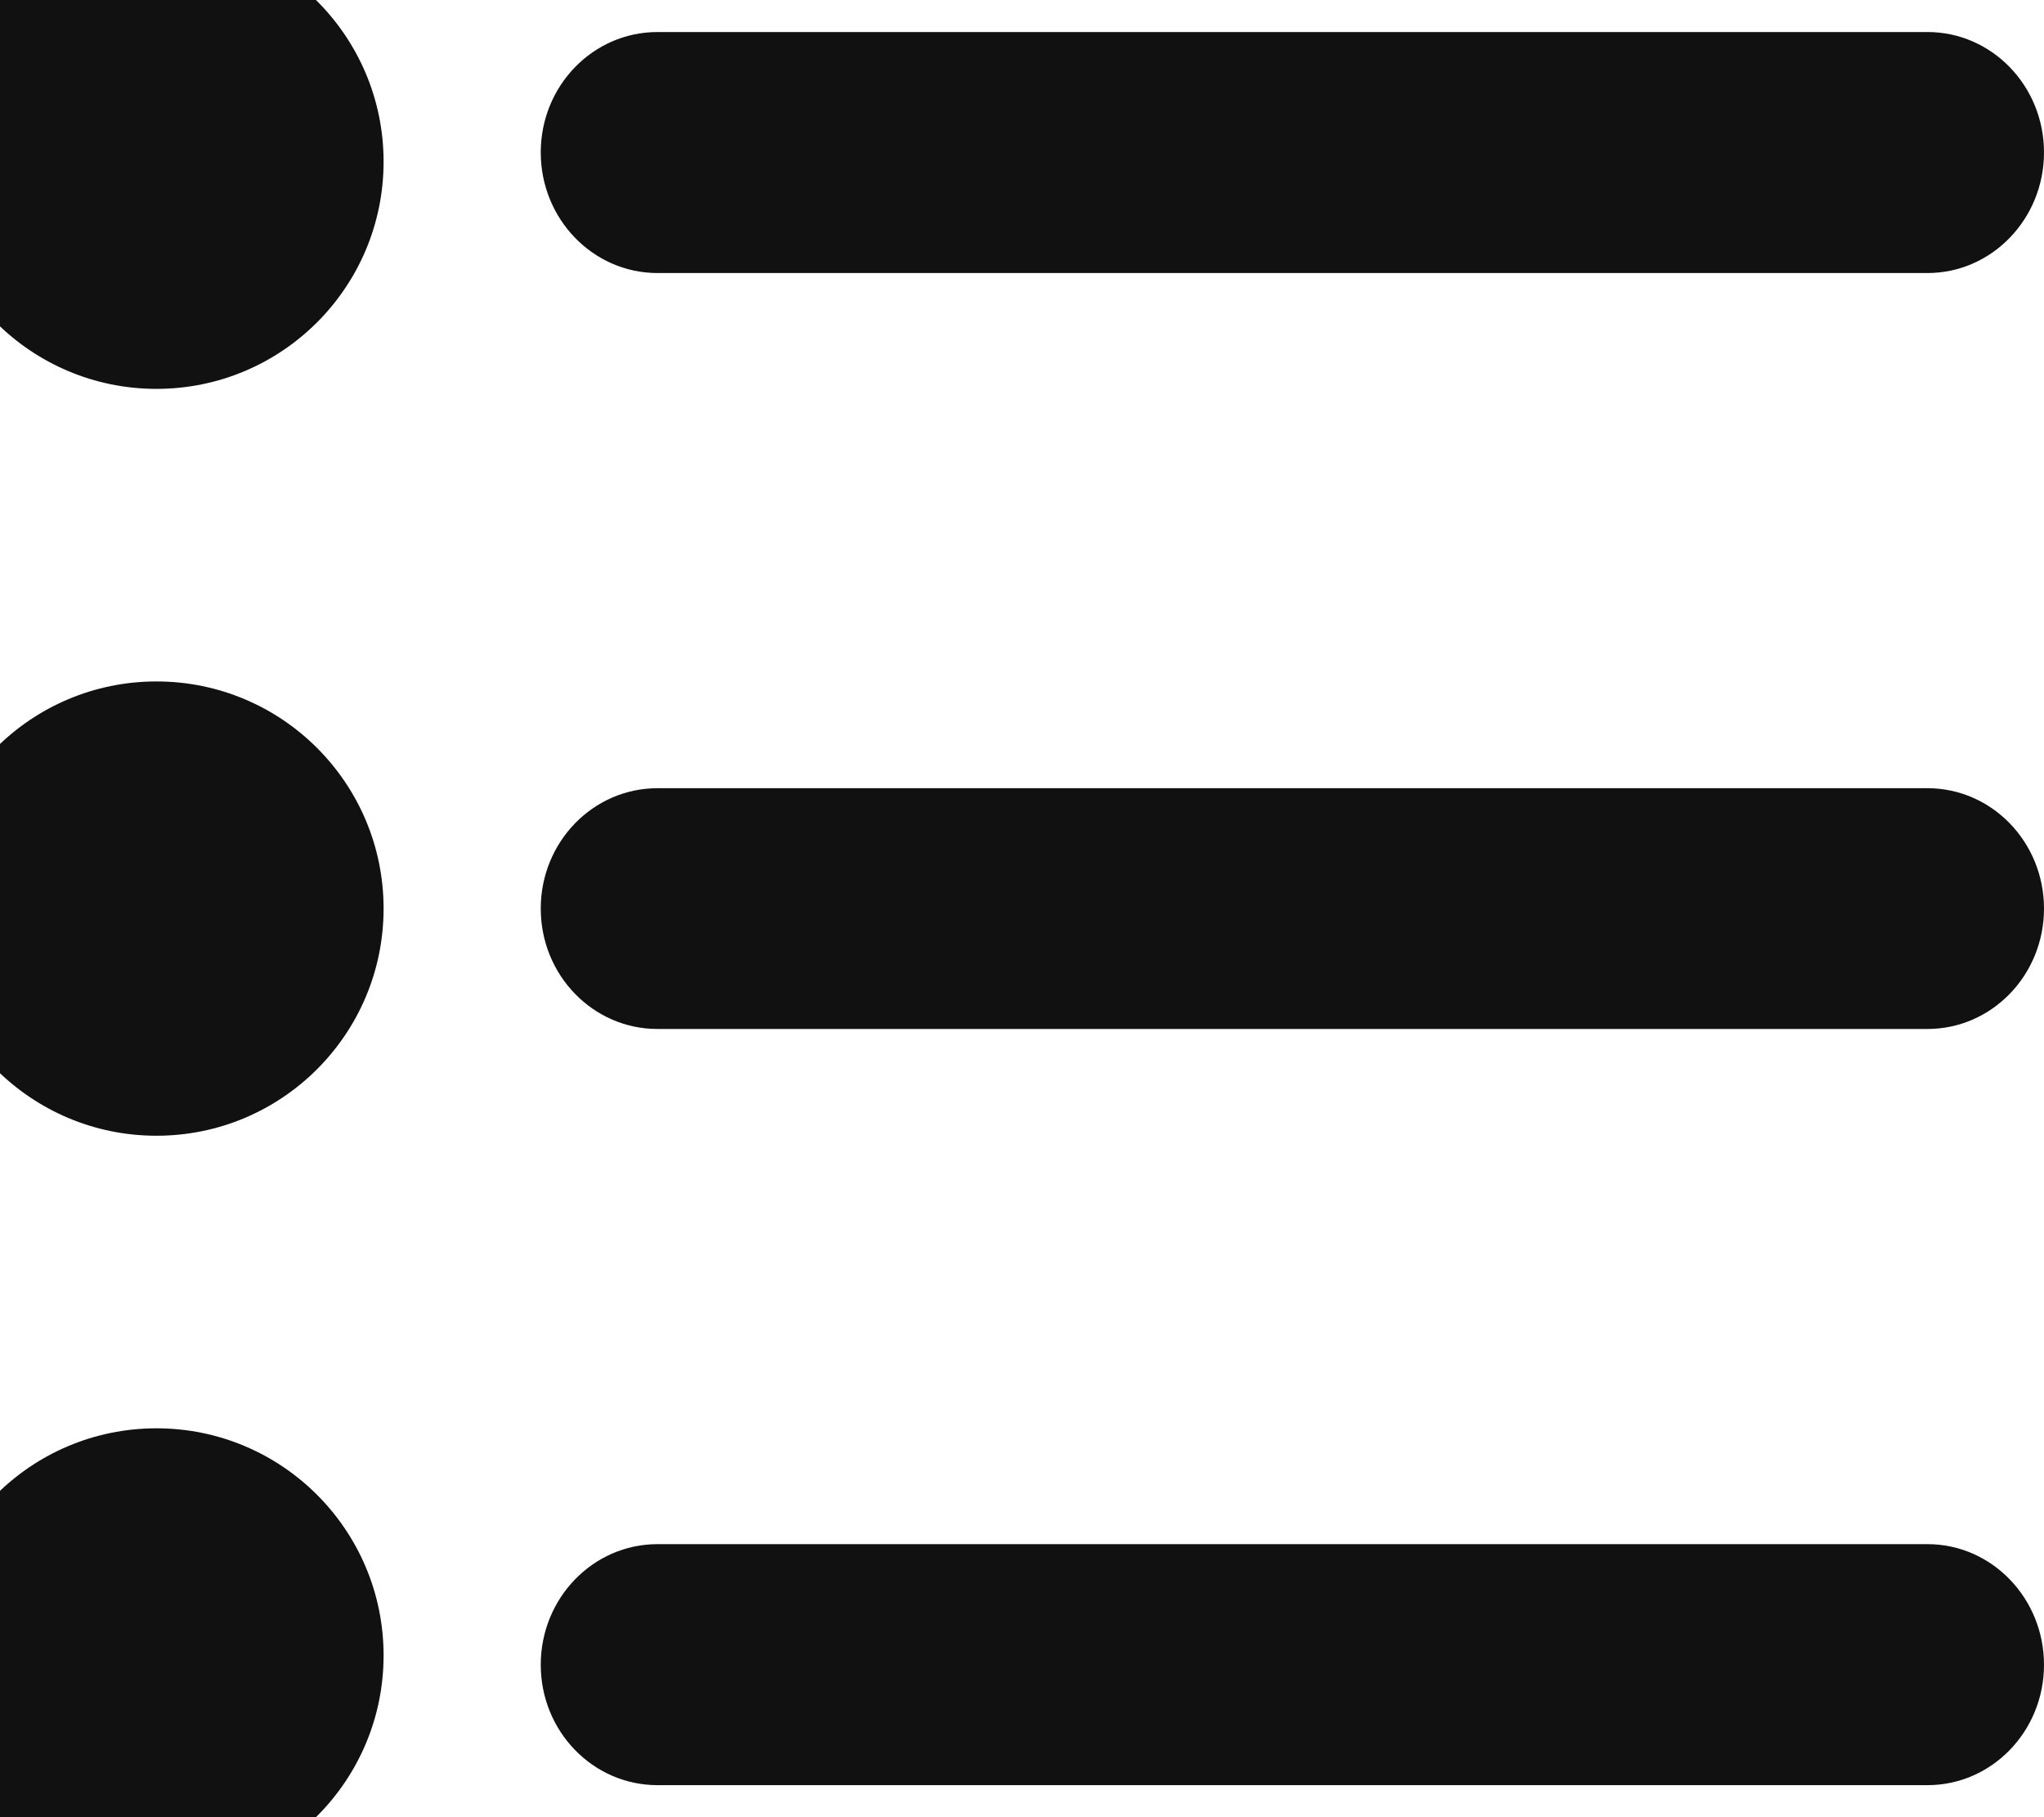
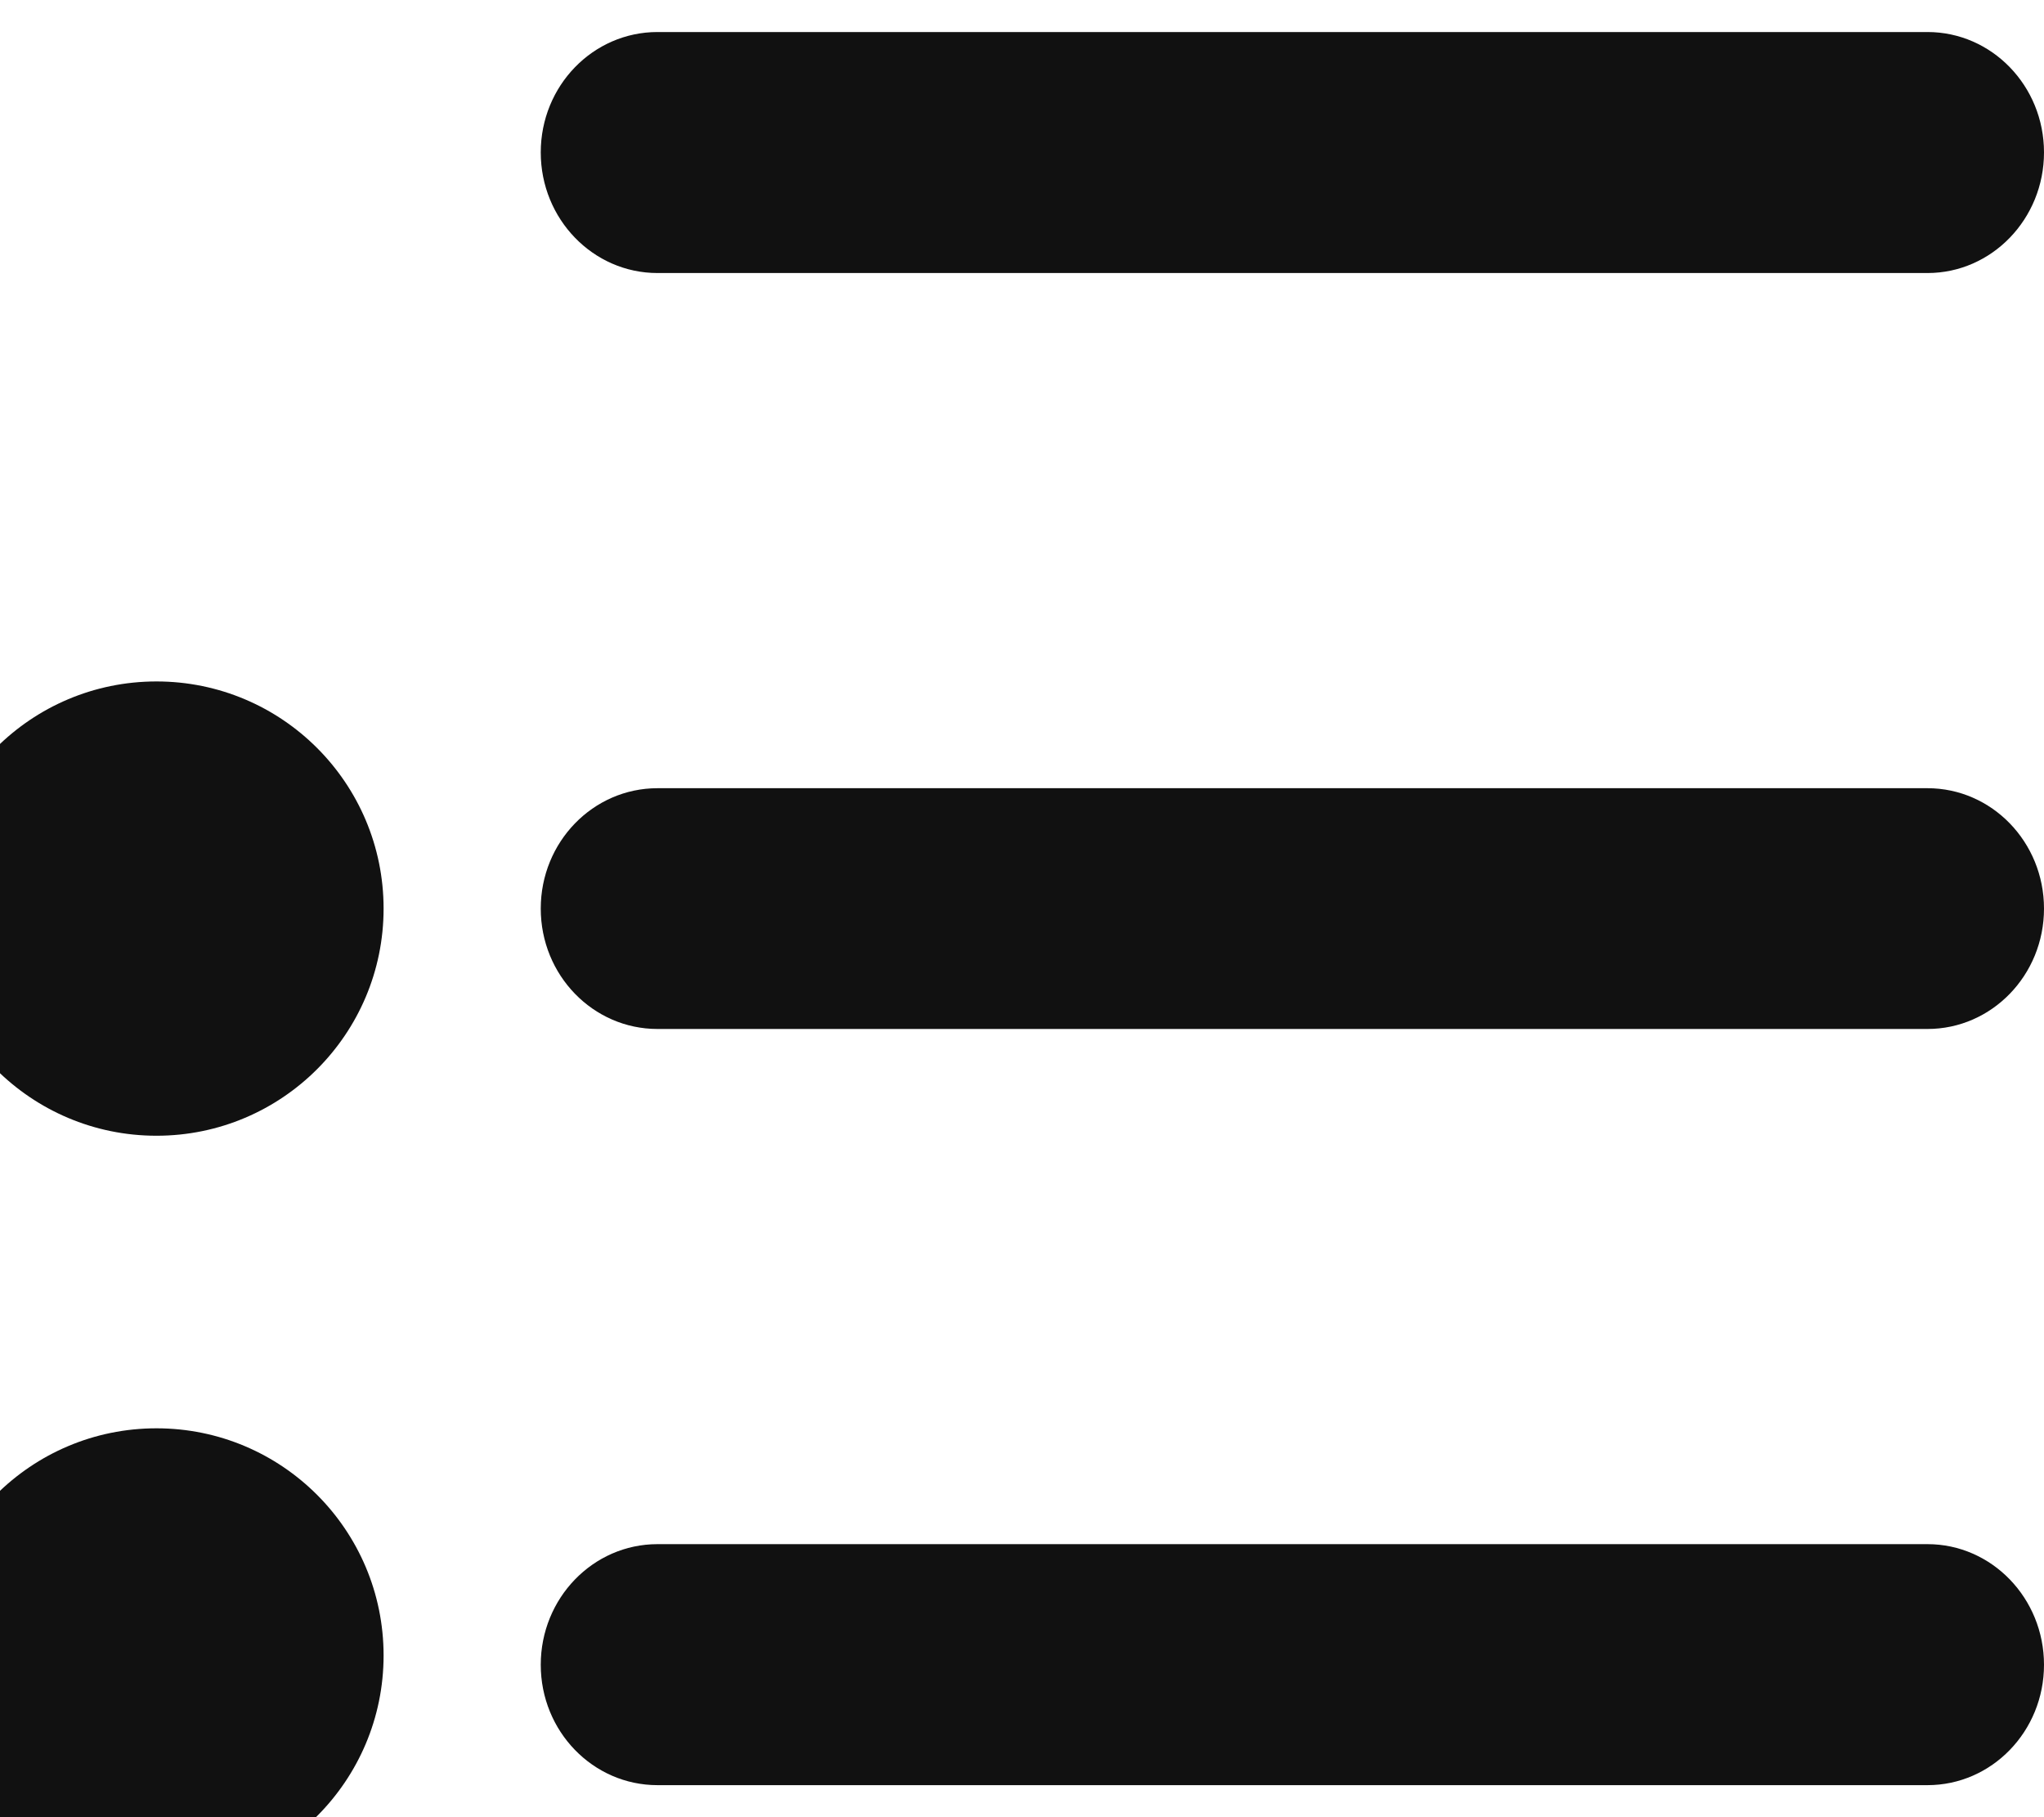
<svg xmlns="http://www.w3.org/2000/svg" width="9px" height="8px" viewBox="0 0 9 8" version="1.1">
  <title>toggle-1-col</title>
  <g id="Home" stroke="none" stroke-width="1" fill="none" fill-rule="evenodd">
    <g id="Home-(Mobile)" transform="translate(-373, -487)" fill="#111111" fill-rule="nonzero">
      <g id="toggle-1-col" transform="translate(373, 487)">
        <path d="M8.487,7.859 L2.895,7.859 C2.611,7.859 2.381,7.622 2.381,7.329 C2.381,7.036 2.611,6.798 2.895,6.798 L8.487,6.798 C8.77,6.798 9,7.036 9,7.329 C9,7.622 8.77,7.859 8.487,7.859 Z" id="Path" />
        <path d="M8.487,4.53 L2.895,4.53 C2.611,4.53 2.381,4.293 2.381,4 C2.381,3.707 2.611,3.47 2.895,3.47 L8.487,3.47 C8.77,3.47 9,3.707 9,4 C9,4.293 8.77,4.53 8.487,4.53 Z" id="Path" />
        <path d="M8.487,1.202 L2.895,1.202 C2.611,1.202 2.381,0.964 2.381,0.671 C2.381,0.378 2.611,0.141 2.895,0.141 L8.487,0.141 C8.77,0.141 9,0.378 9,0.671 C9,0.964 8.77,1.202 8.487,1.202 Z" id="Path" />
-         <ellipse id="Oval" cx="0.689" cy="0.712" rx="1" ry="1" />
        <ellipse id="Oval" cx="0.689" cy="4" rx="1" ry="1" />
        <ellipse id="Oval" cx="0.689" cy="7.288" rx="1" ry="1" />
      </g>
    </g>
  </g>
</svg>